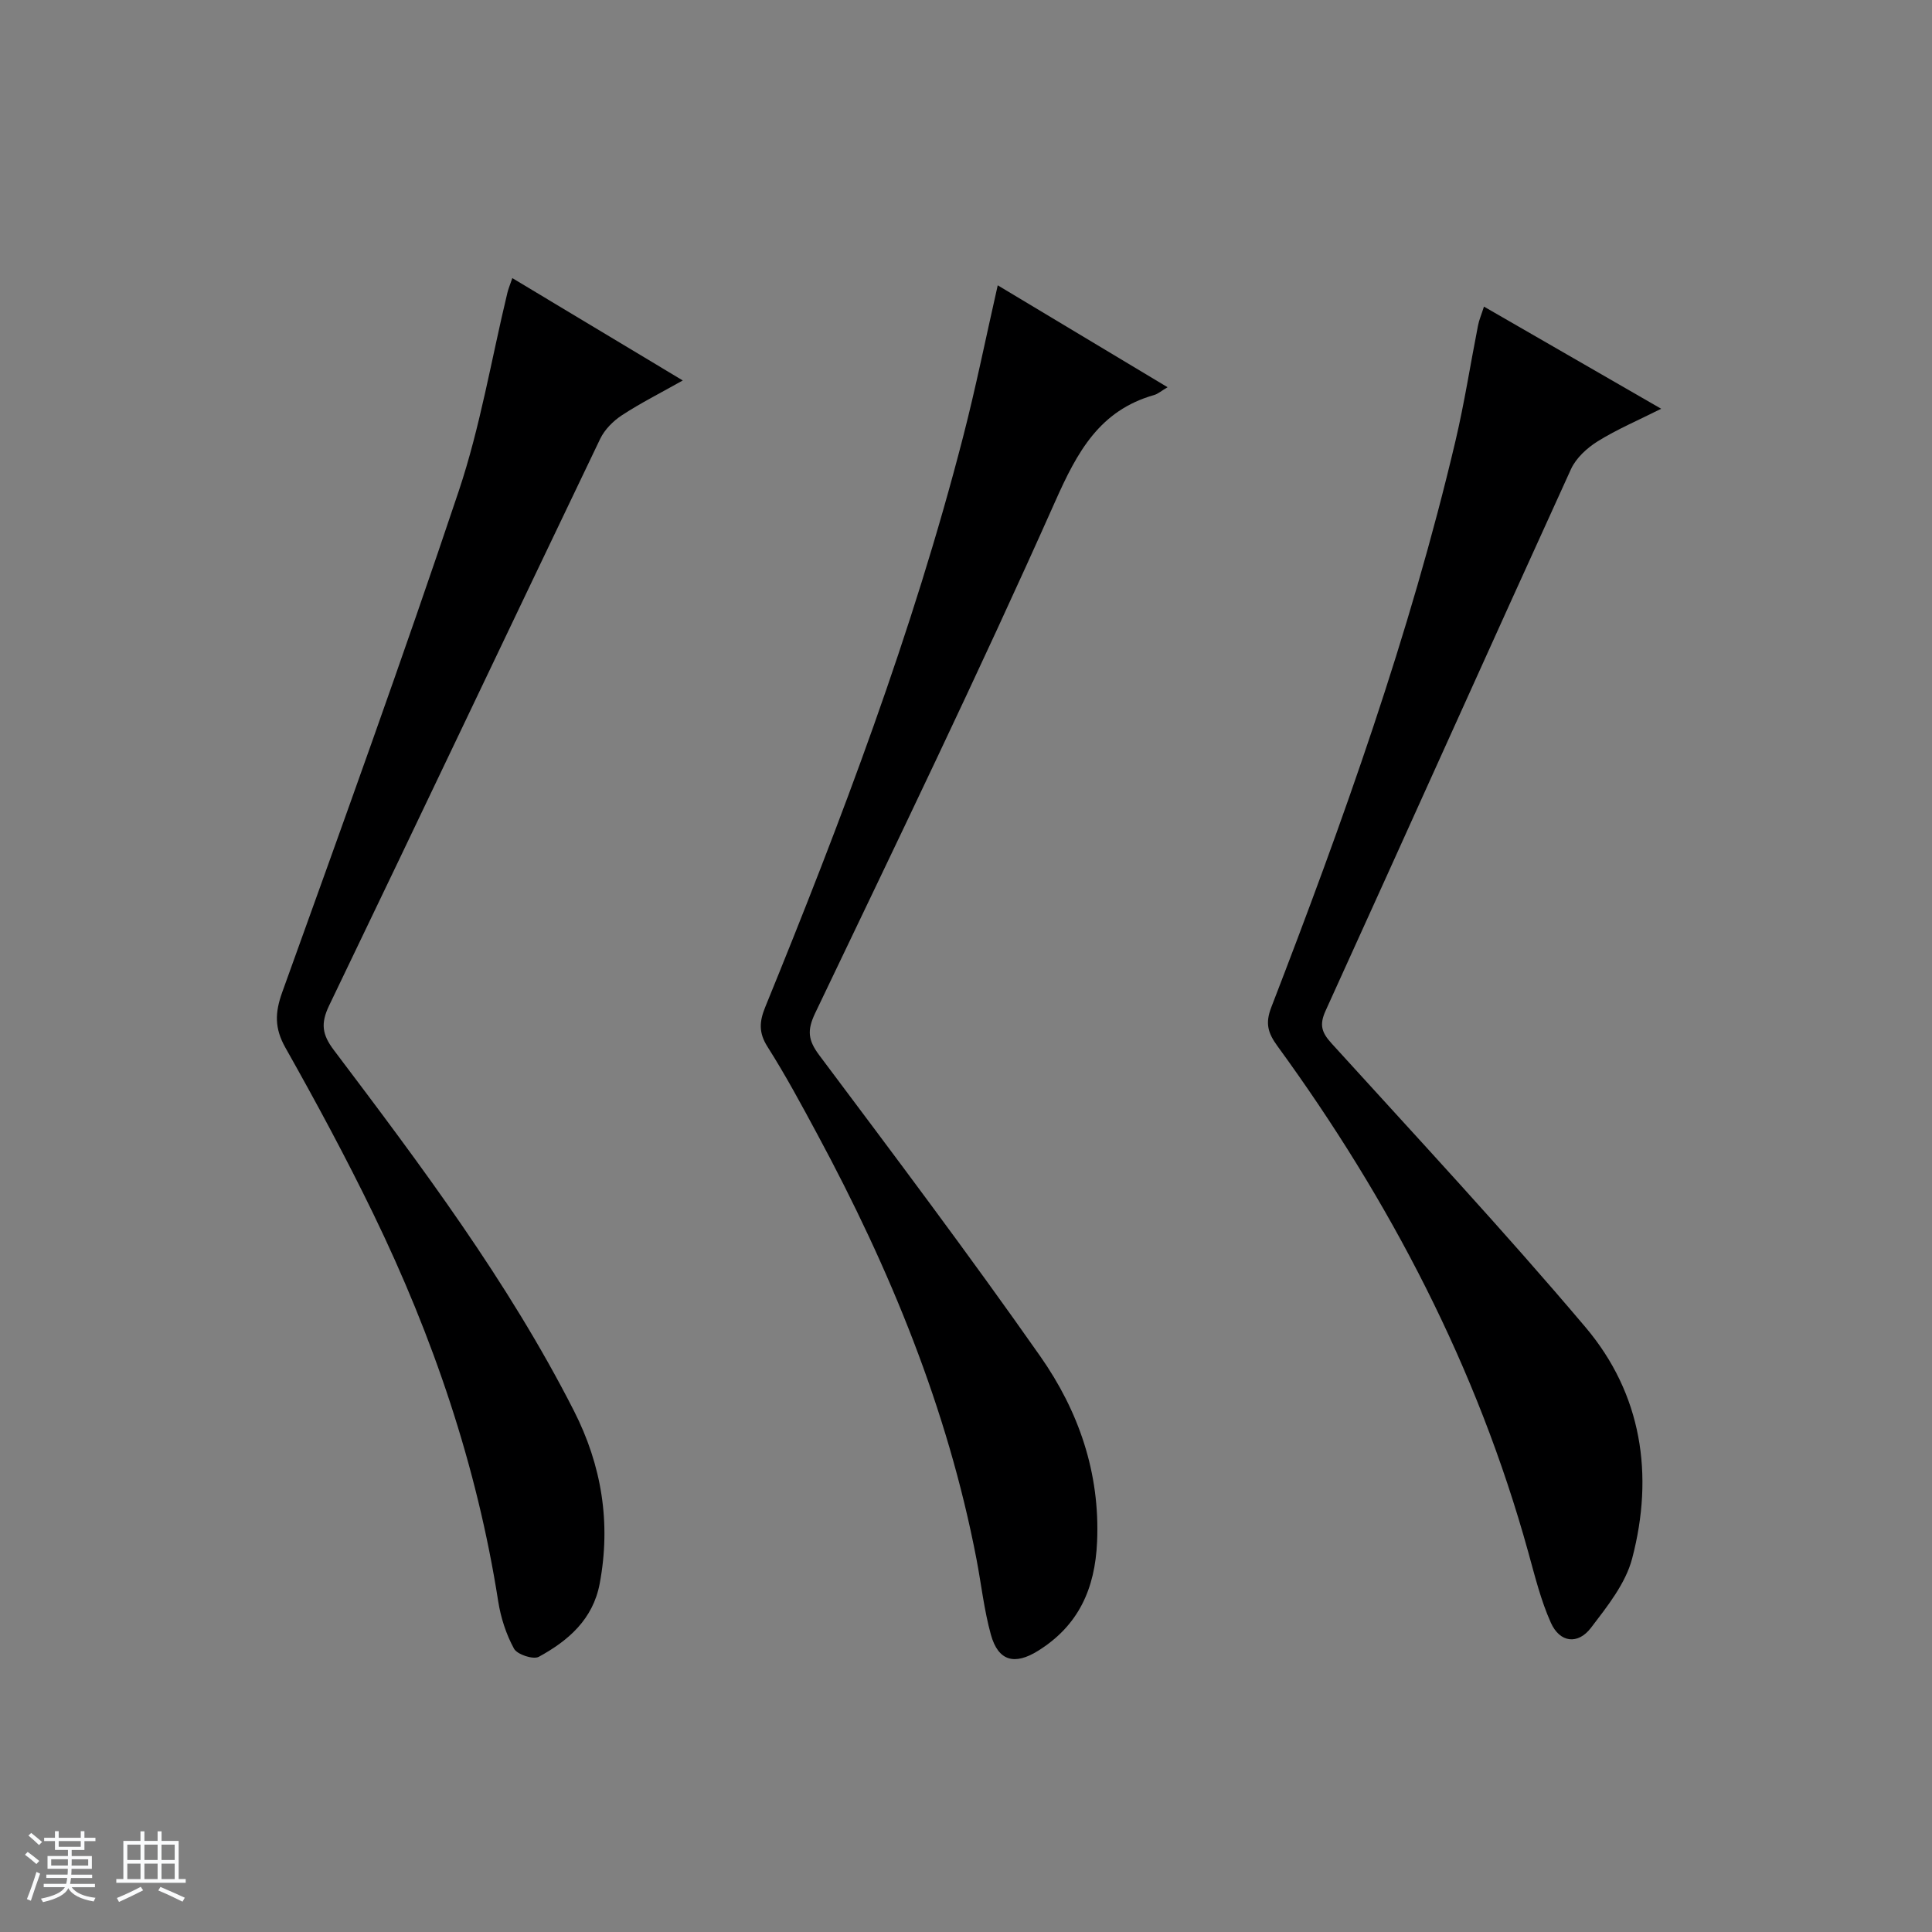
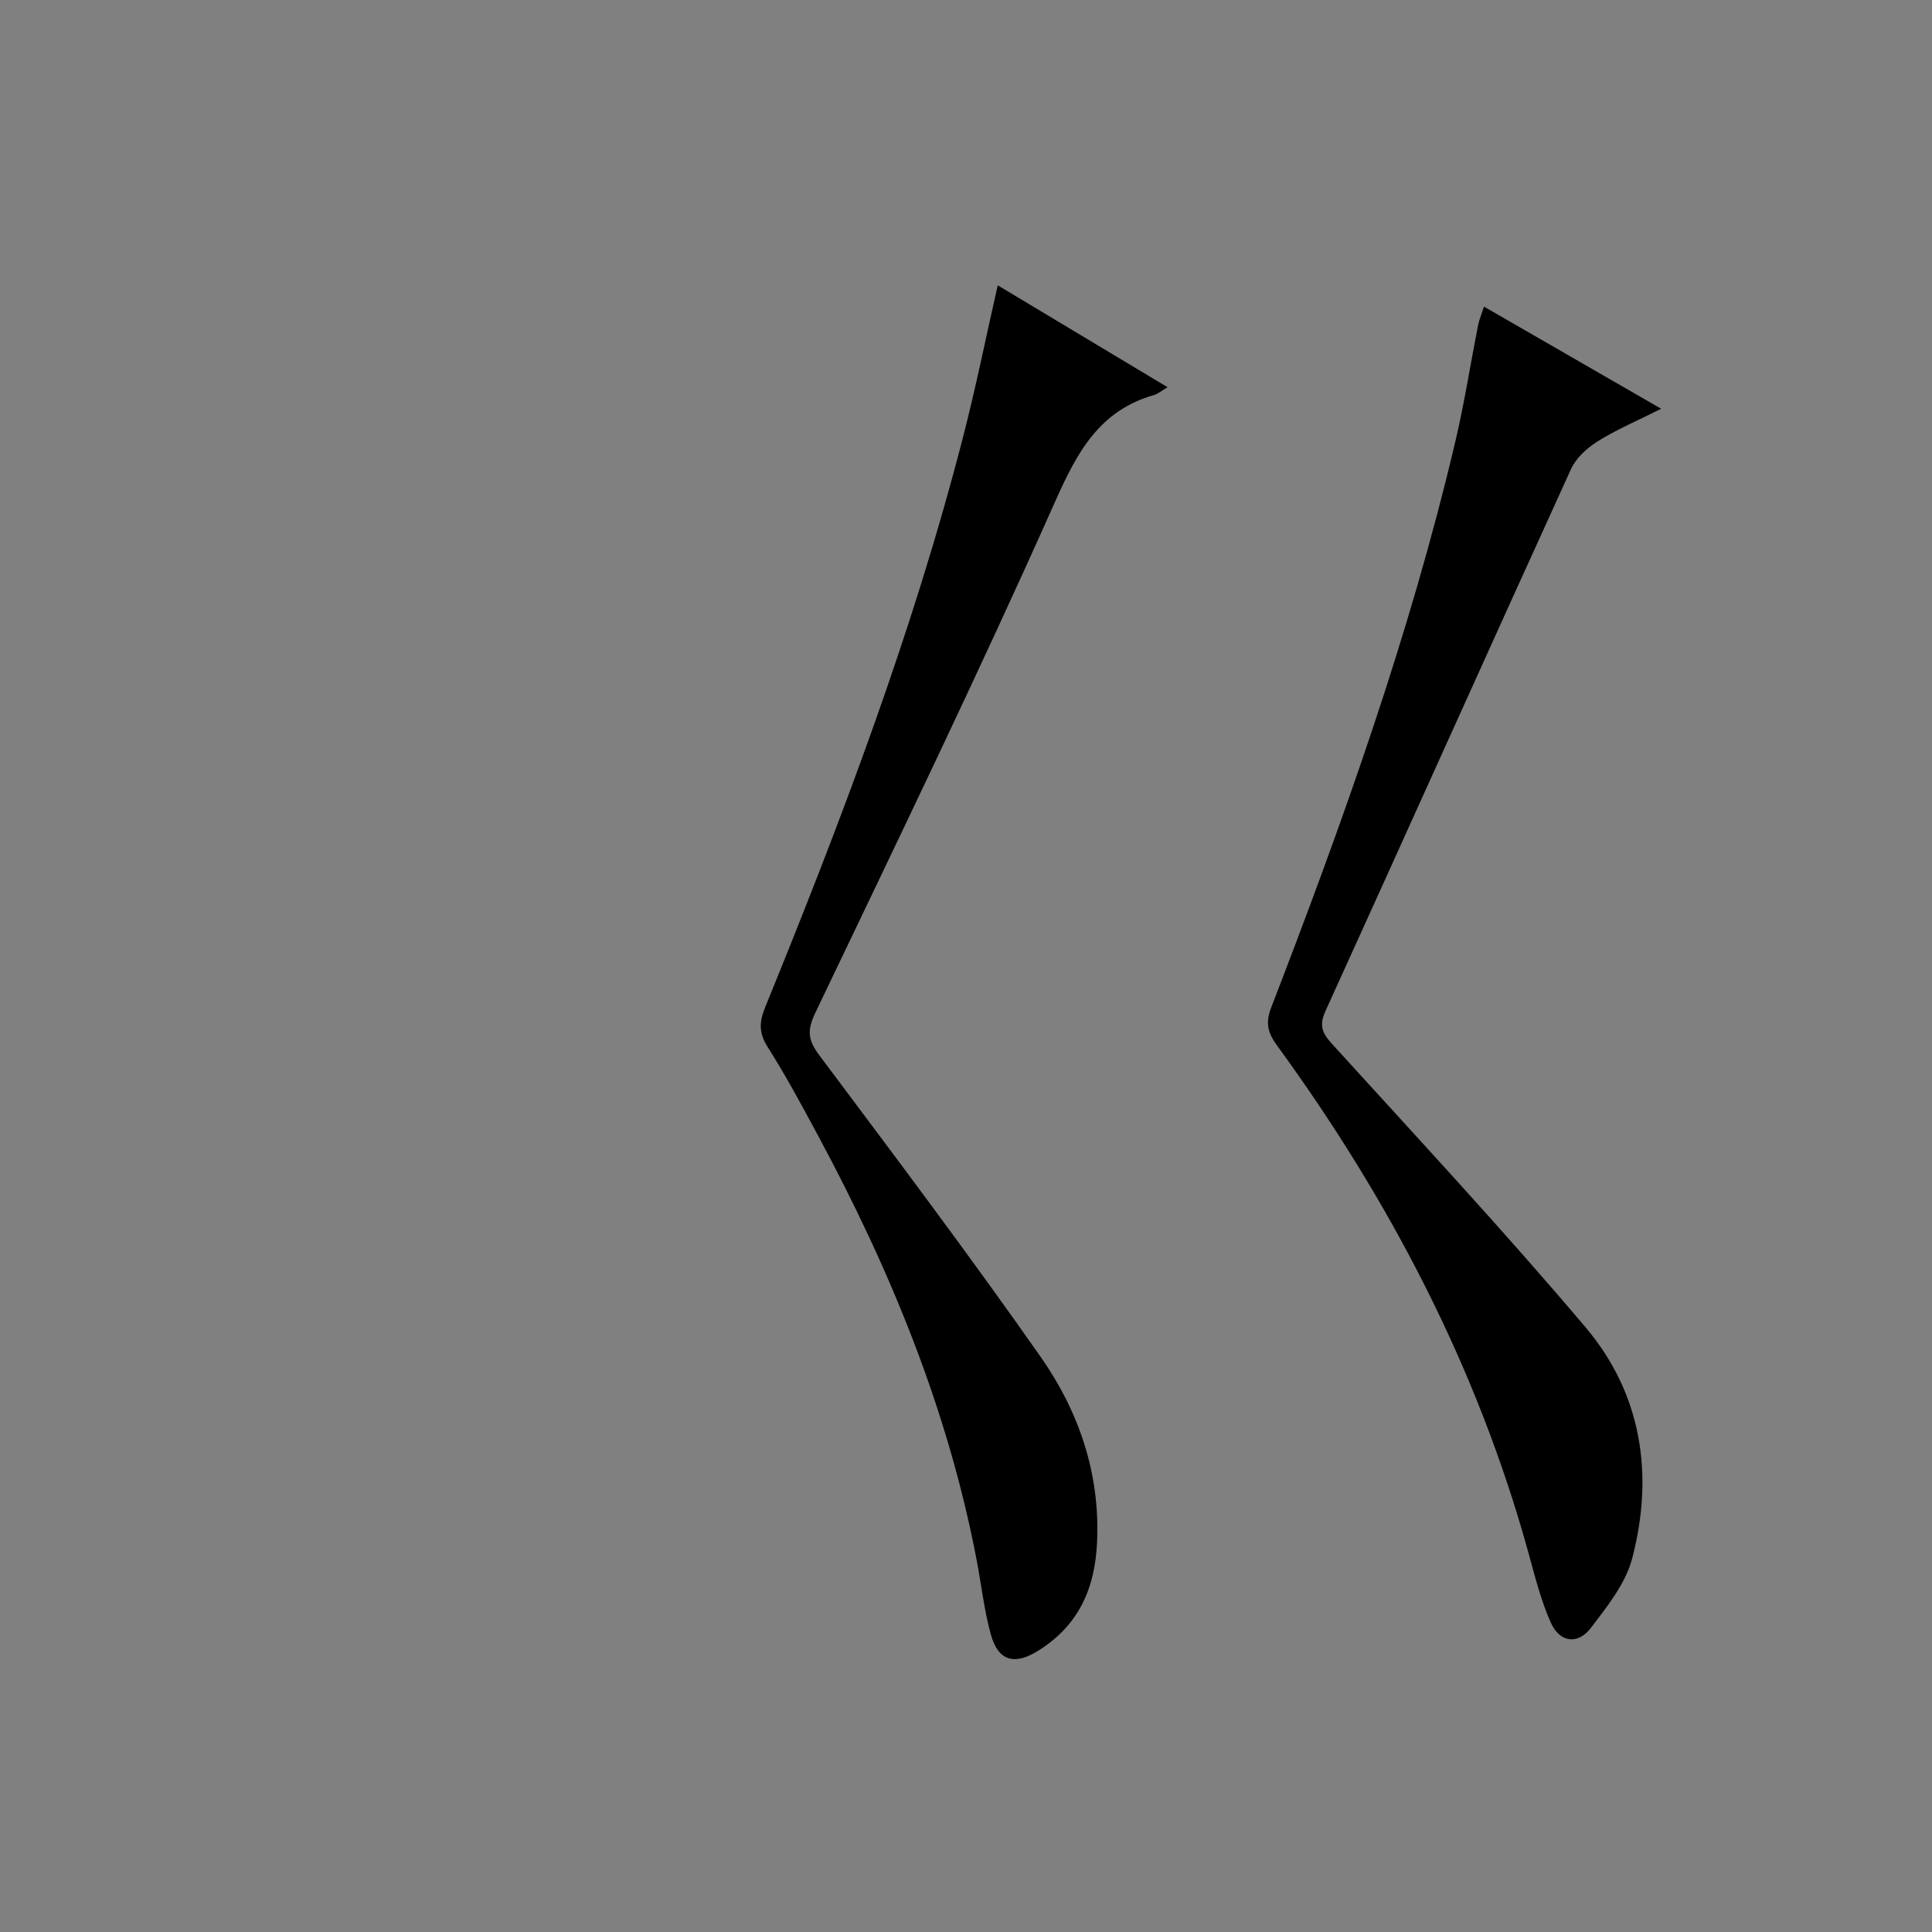
<svg xmlns="http://www.w3.org/2000/svg" enable-background="new 0 0 400 400" viewBox="0 0 400 400">
  <rect x="0" y="0" width="400" height="400" fill="#808080" stroke="none" />
-   <path d="m5.17 384 .56-.58c.85.61 1.65 1.24 2.4 1.87l-.59.64c-.84-.73-1.63-1.38-2.37-1.93m1.22 9.53-.82-.34c.71-1.76 1.37-3.64 1.98-5.63.24.13.5.25.76.36-.6 1.67-1.24 3.54-1.92 5.61m-.5-13.5.57-.54c.56.44 1.31 1.06 2.26 1.87l-.64.64c-.68-.66-1.41-1.32-2.19-1.97m3.25.46h2.24v-1.36h.77v1.36h4.57v-1.36h.76v1.36h2.28v.69h-2.28v1.84h-2.64v1.26h4.18v2.64h-4.21c0 .45-.02.86-.05 1.21h4.32v.69h-4.38c-.04.34-.1.75-.19 1.22h5.15v.69h-4.82c.87 1.19 2.51 1.92 4.93 2.19-.17.31-.3.57-.37.76-2.77-.49-4.52-1.41-5.26-2.76-.56 1.26-2.3 2.23-5.24 2.9-.12-.24-.26-.48-.43-.72 2.73-.55 4.38-1.34 4.96-2.38h-4.38v-.69h4.65c.1-.38.17-.79.21-1.22h-4.32v-.69h4.4c.03-.34.05-.75.05-1.21h-4.2v-2.64h4.23v-1.26h-2.69v-1.84h-2.24zm1.46 4.46v1.29h3.45c.01-.4.02-.57.01-.53v-.32-.45h-3.46zm1.55-2.59h4.57v-1.19h-4.57zm6.11 2.59h-3.42v.77c-.01.19-.01.37-.02.53h3.44z" fill="#fafbfc" />
-   <path d="m32.63 379.16h.82v1.98h3.54v7.89h1.46v.78h-14.37v-.78h1.46v-7.89h3.54v-1.98h.82v1.98h2.73zm-3.49 11.48.5.73c-1.61.82-3.28 1.63-5 2.41-.13-.27-.28-.55-.44-.82 1.75-.72 3.4-1.49 4.94-2.32m-2.78-5.55h2.73v-3.18h-2.73zm0 3.95h2.73v-3.2h-2.73zm3.54-3.95h2.73v-3.18h-2.73zm0 3.95h2.73v-3.2h-2.73zm7.89 4.68c-1.84-.92-3.51-1.7-5.02-2.32l.45-.73c1.89.8 3.57 1.55 5.04 2.23zm-1.62-11.81h-2.73v3.18h2.73zm-2.73 7.13h2.73v-3.2h-2.73v3.19z" fill="#fafbfc" />
  <g fill="#000001">
    <path d="m307.24 63.48c12.39 7.14 24.17 13.94 36.69 21.15-4.78 2.4-9.14 4.25-13.13 6.73-2.22 1.38-4.49 3.46-5.55 5.78-17.02 37.33-33.8 74.76-50.79 112.1-1.34 2.94-.85 4.51 1.25 6.81 17.67 19.45 35.6 38.69 52.56 58.75 11.67 13.81 14.2 30.56 9.65 47.87-1.36 5.19-5.15 9.92-8.52 14.34-2.72 3.57-6.46 3.09-8.31-1.04-2.08-4.63-3.31-9.68-4.68-14.61-10.58-38.26-28.65-72.82-51.92-104.77-1.96-2.69-2.58-4.67-1.3-8 14.83-38.41 28.69-77.14 38.15-117.3 1.86-7.9 3.1-15.94 4.67-23.91.21-1.11.68-2.18 1.23-3.9z" />
    <path d="m241.74 80.17c-1.39.82-2.03 1.4-2.78 1.61-11.31 3.21-15.92 11.76-20.48 22.01-15.87 35.64-32.88 70.77-49.71 105.97-1.7 3.57-1.48 5.59.85 8.71 15.45 20.63 30.96 41.24 45.76 62.34 7.93 11.31 12.39 24.12 11.76 38.4-.42 9.7-3.82 17.35-12.25 22.59-4.81 2.99-8.21 2.15-9.74-3.37-1.41-5.09-1.98-10.42-2.98-15.63-5.98-31.15-17.93-60.08-32.9-87.87-3.31-6.15-6.62-12.31-10.36-18.2-1.85-2.91-1.71-5.19-.48-8.22 15.75-38.6 30.52-77.55 40.95-117.99 2.65-10.26 4.74-20.67 7.19-31.45 11.52 6.9 23.12 13.87 35.17 21.1z" />
-     <path d="m106.07 57.58c11.89 7.14 23.25 13.96 35.29 21.19-4.63 2.61-8.75 4.68-12.58 7.19-1.81 1.18-3.58 2.96-4.51 4.88-18.75 39.1-37.32 78.28-56.13 117.35-1.78 3.71-1.45 6.01.98 9.22 18.04 23.9 36.04 47.85 49.7 74.67 5.76 11.32 7.7 23.23 5.34 35.79-1.39 7.4-6.5 11.82-12.6 15.15-1.15.63-4.48-.47-5.14-1.68-1.63-2.98-2.74-6.42-3.27-9.79-4.4-28.13-13.49-54.76-25.88-80.28-5.66-11.66-11.83-23.09-18.19-34.38-2.27-4.04-2.17-7.24-.63-11.51 12.42-34.5 24.9-68.99 36.54-103.75 4.45-13.3 6.76-27.32 10.06-41.01.19-.8.51-1.55 1.02-3.04z" />
  </g>
</svg>